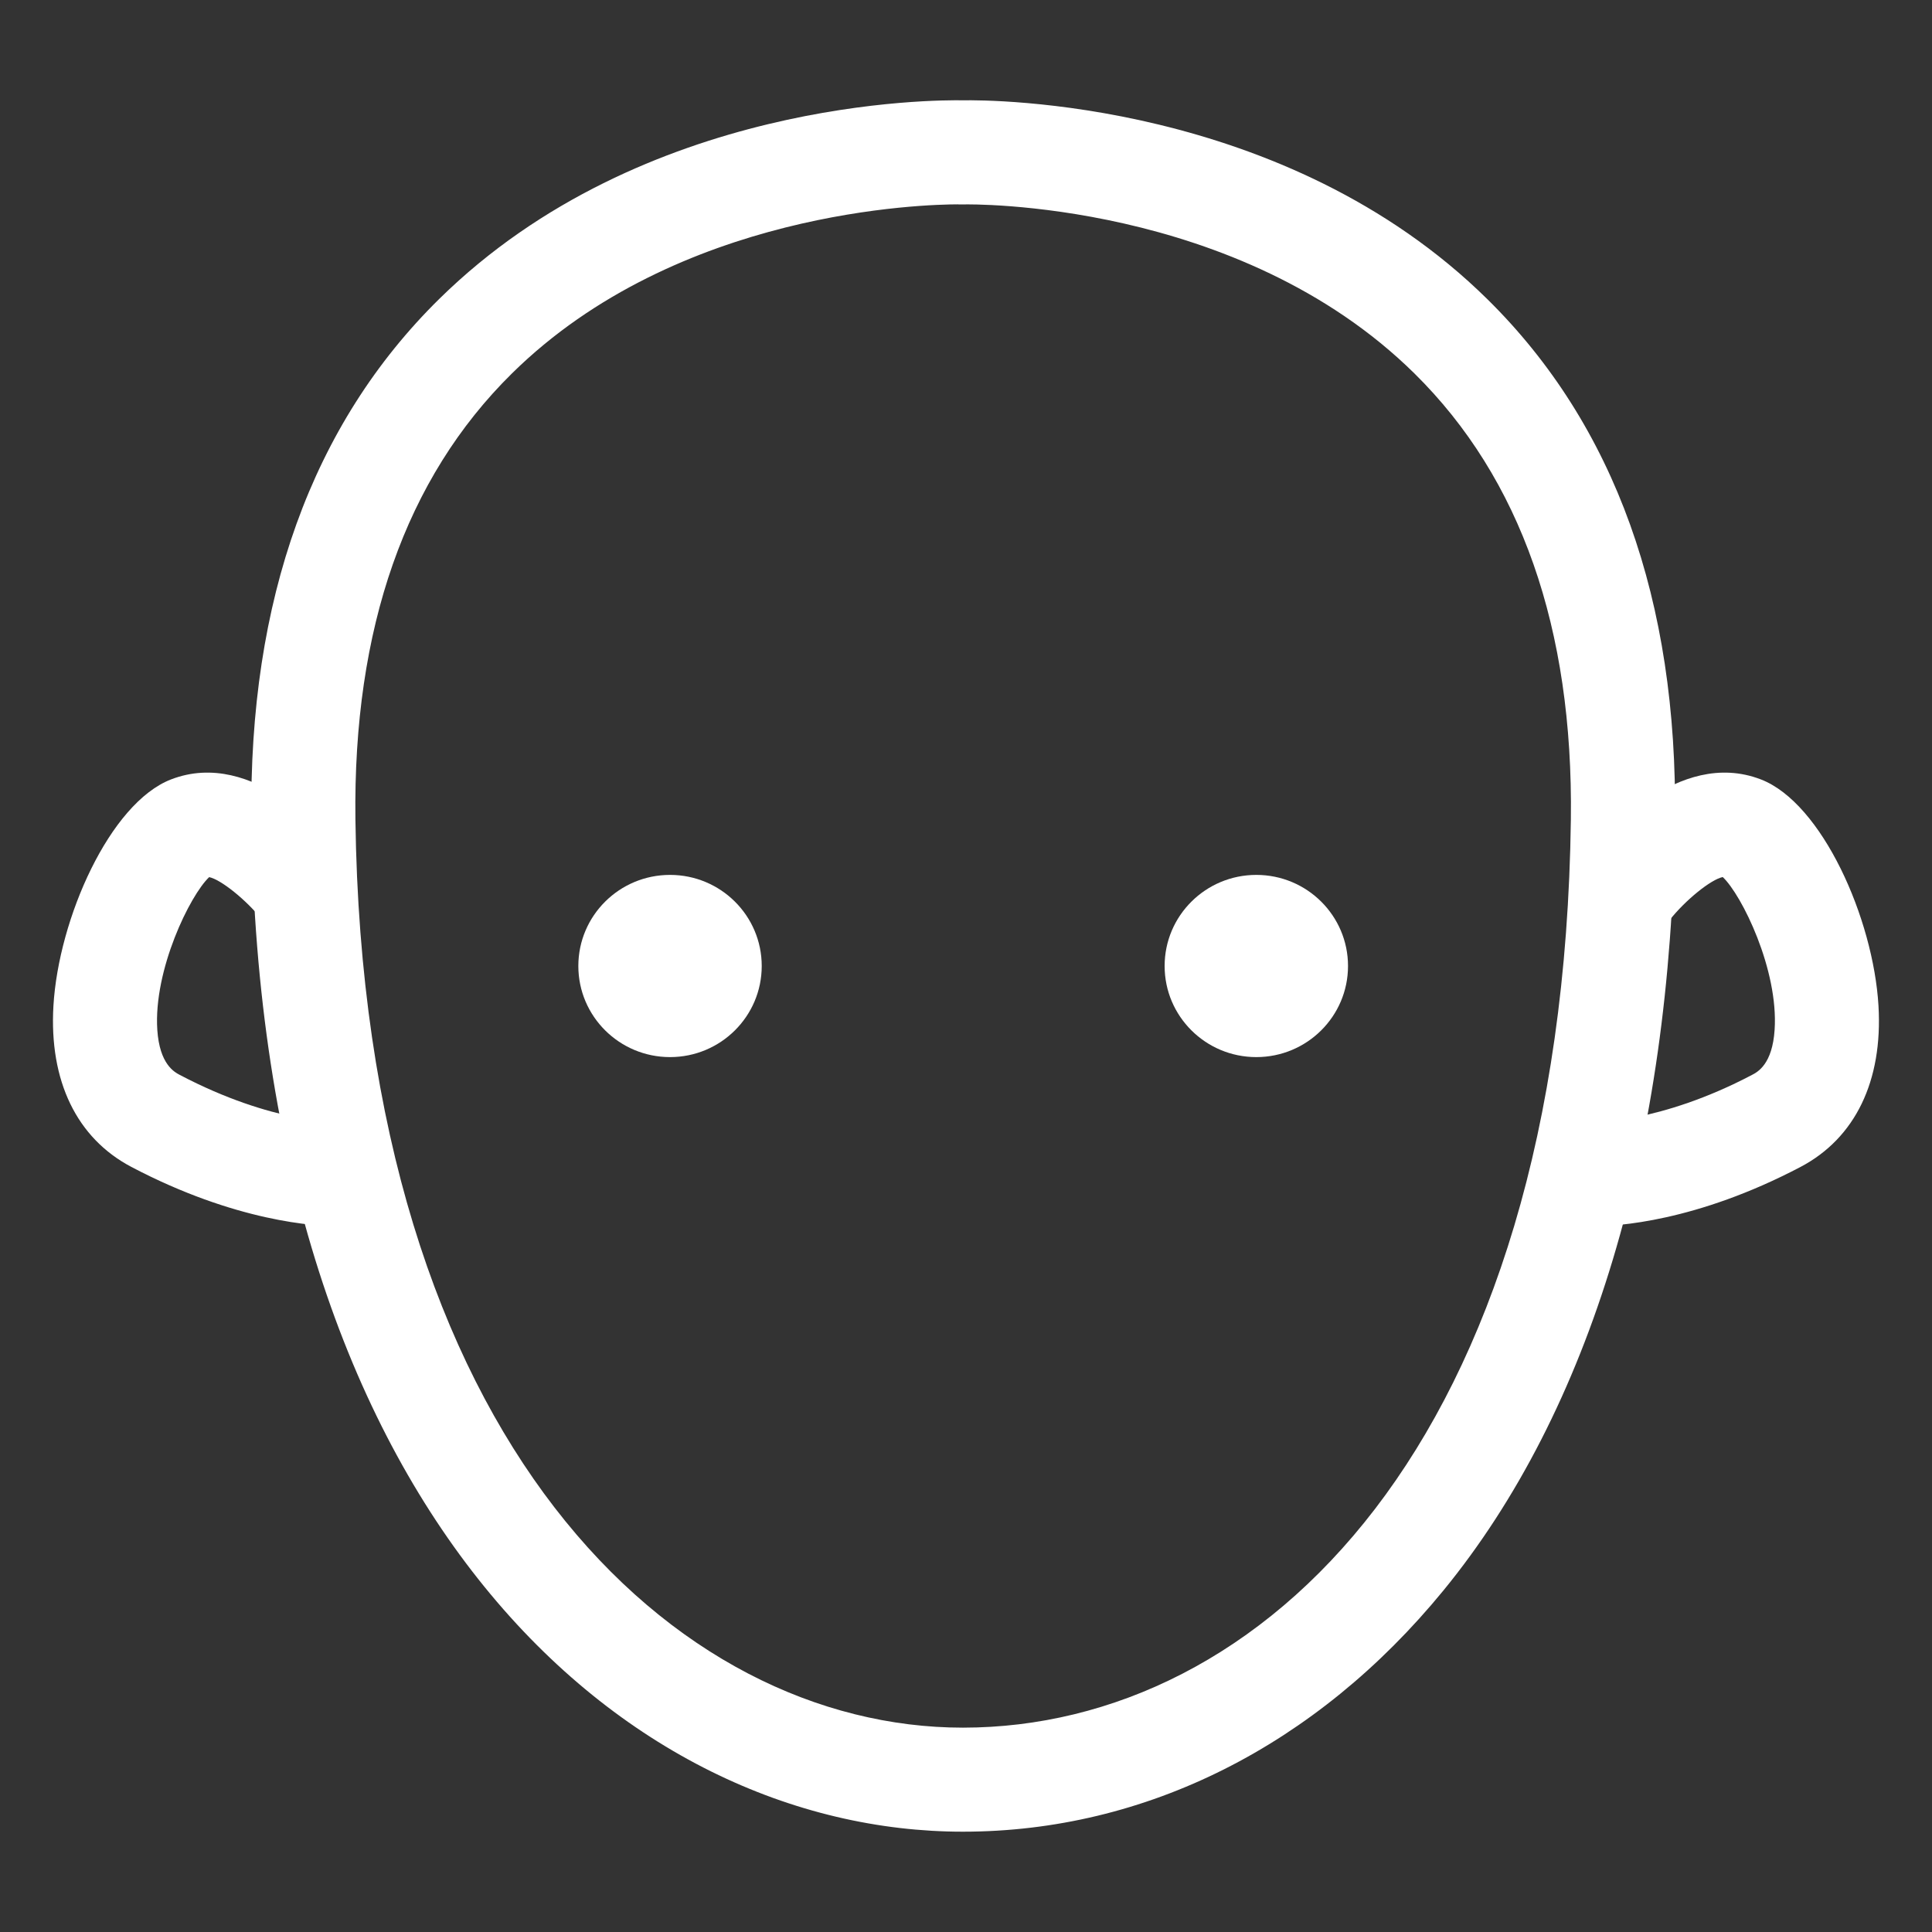
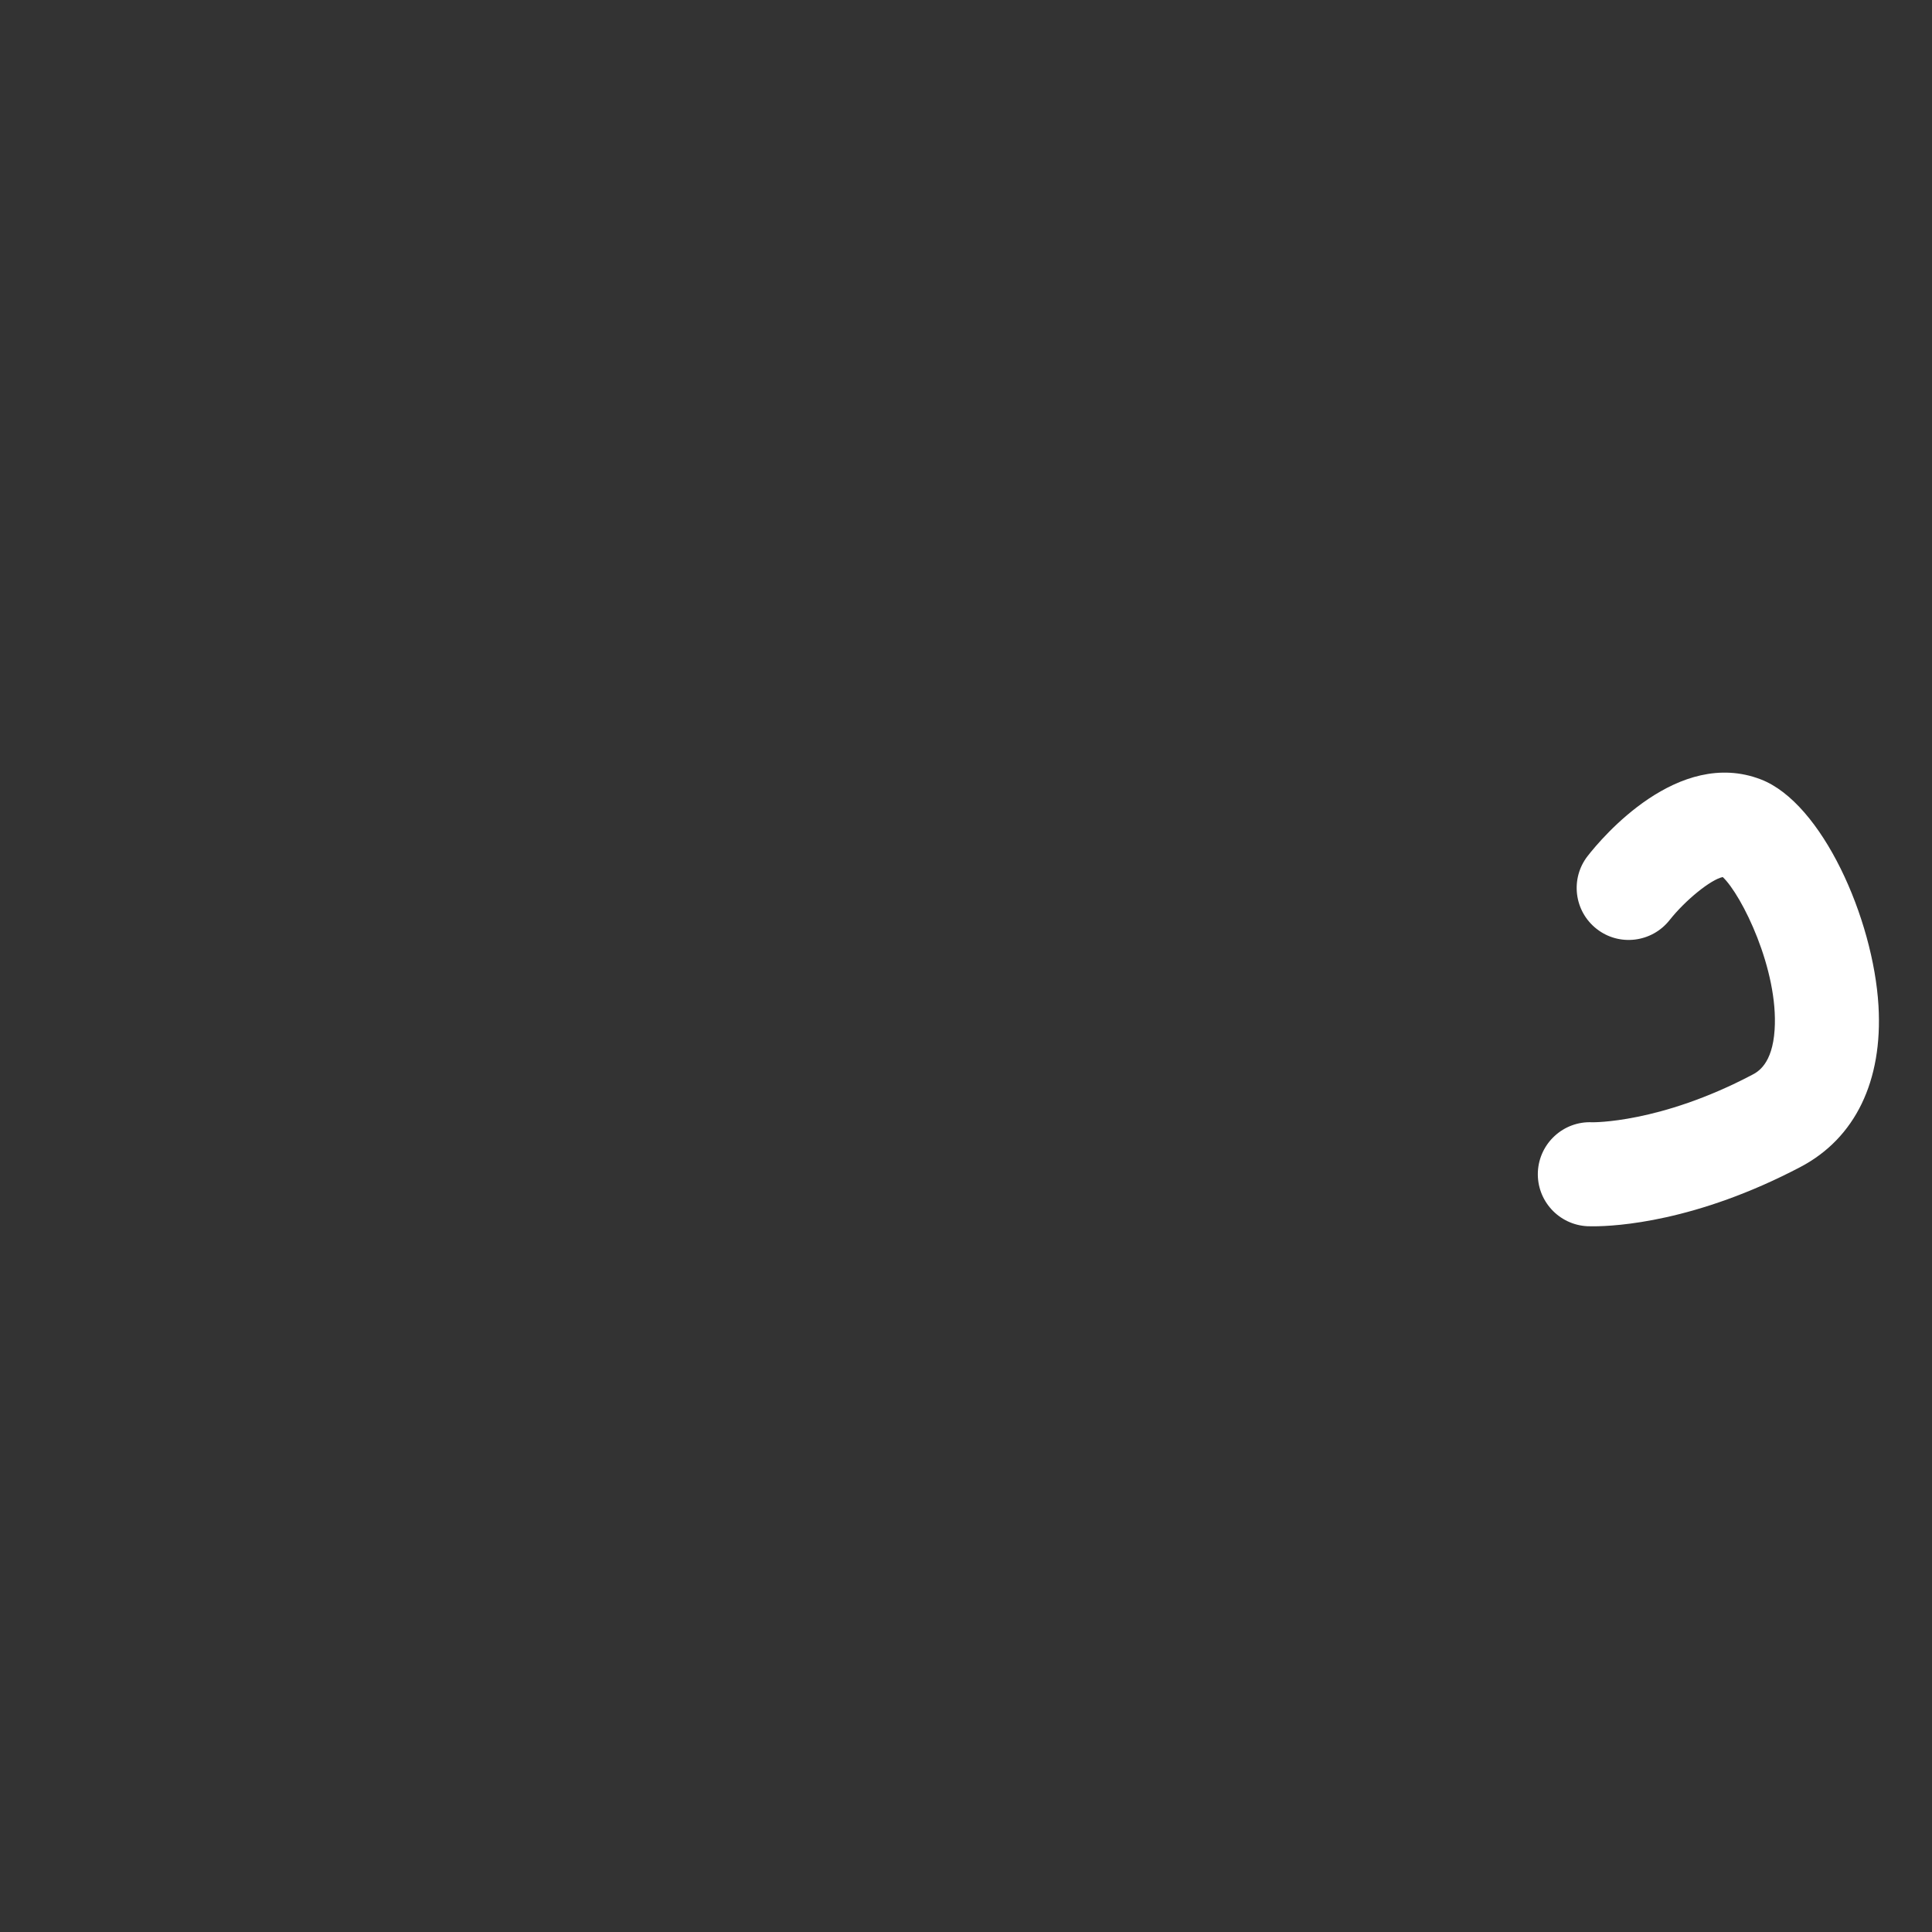
<svg xmlns="http://www.w3.org/2000/svg" id="_レイヤー_1" viewBox="0 0 260 260">
  <rect x="0" y="0" width="260" height="260" fill="#333333" stroke="none" />
-   <rect width="260" height="260" style="fill:none; stroke-width:0px;" />
-   <path d="m129.58,246.5c-45.28,0-94.54-42.57-95.75-136.07-.38-29.71,8.13-53.34,25.31-70.23,27.42-26.96,66.95-26.76,70.48-26.7,3.53-.06,43.29-.13,70.58,26.8,17.11,16.88,25.59,40.48,25.21,70.13-.56,43.57-11.34,79.4-31.17,103.62-17.12,20.91-40.07,32.44-64.62,32.45h-.04Zm-.62-219c-4.28,0-37.75.73-60.08,22.77-14.3,14.1-21.38,34.29-21.05,59.98,1.08,84,43.13,122.25,81.75,122.25h.03c39.93-.02,80.71-37.83,81.79-122.25.33-25.7-6.75-45.88-21.04-59.98-23.78-23.46-60.2-22.77-60.57-22.76h-.2s-.19,0-.19,0c-.02,0-.18,0-.45,0Z" style="fill:#fff; stroke-width:0px;" />
-   <ellipse cx="90.17" cy="130" rx="12.34" ry="12.26" style="fill:#fff; stroke-width:0px;" />
-   <ellipse cx="169.07" cy="130" rx="12.34" ry="12.26" style="fill:#fff; stroke-width:0px;" />
-   <path d="m45.59,165.03c-3.07,0-13.84-.59-27.91-7.99-7.35-3.87-11.08-11.57-10.49-21.67.69-11.77,7.6-27.3,15.83-30.48,11.17-4.3,21.38,7.83,23.31,10.31,2.38,3.05,1.84,7.45-1.21,9.83-3.04,2.37-7.43,1.84-9.81-1.2-2.15-2.72-5.59-5.47-7.16-5.79-2.56,2.41-7.51,12.48-6.98,20.56.31,4.62,2.29,5.67,3.03,6.06,12.53,6.59,21.45,6.4,21.52,6.38,3.87-.17,7.13,2.81,7.31,6.68.18,3.86-2.81,7.13-6.68,7.31-.14,0-.4.01-.77.01Z" style="fill:#fff; stroke-width:0px;" />
  <path d="m214.41,165.03c-.37,0-.63,0-.77-.01-3.86-.18-6.85-3.45-6.68-7.31.18-3.86,3.45-6.86,7.31-6.68.02,0,9.08.17,21.52-6.38.75-.39,2.73-1.44,3.03-6.06.54-8.08-4.42-18.15-6.98-20.56-1.58.32-5.01,3.08-7.16,5.8-2.39,3.02-6.79,3.56-9.82,1.17-3.03-2.38-3.57-6.76-1.2-9.8,1.93-2.48,12.15-14.61,23.31-10.31,8.23,3.17,15.14,18.71,15.83,30.48.59,10.11-3.14,17.8-10.49,21.67-14.07,7.4-24.83,7.99-27.91,7.99Zm17.08-47.3h0Z" style="fill:#fff; stroke-width:0px;" />
</svg>